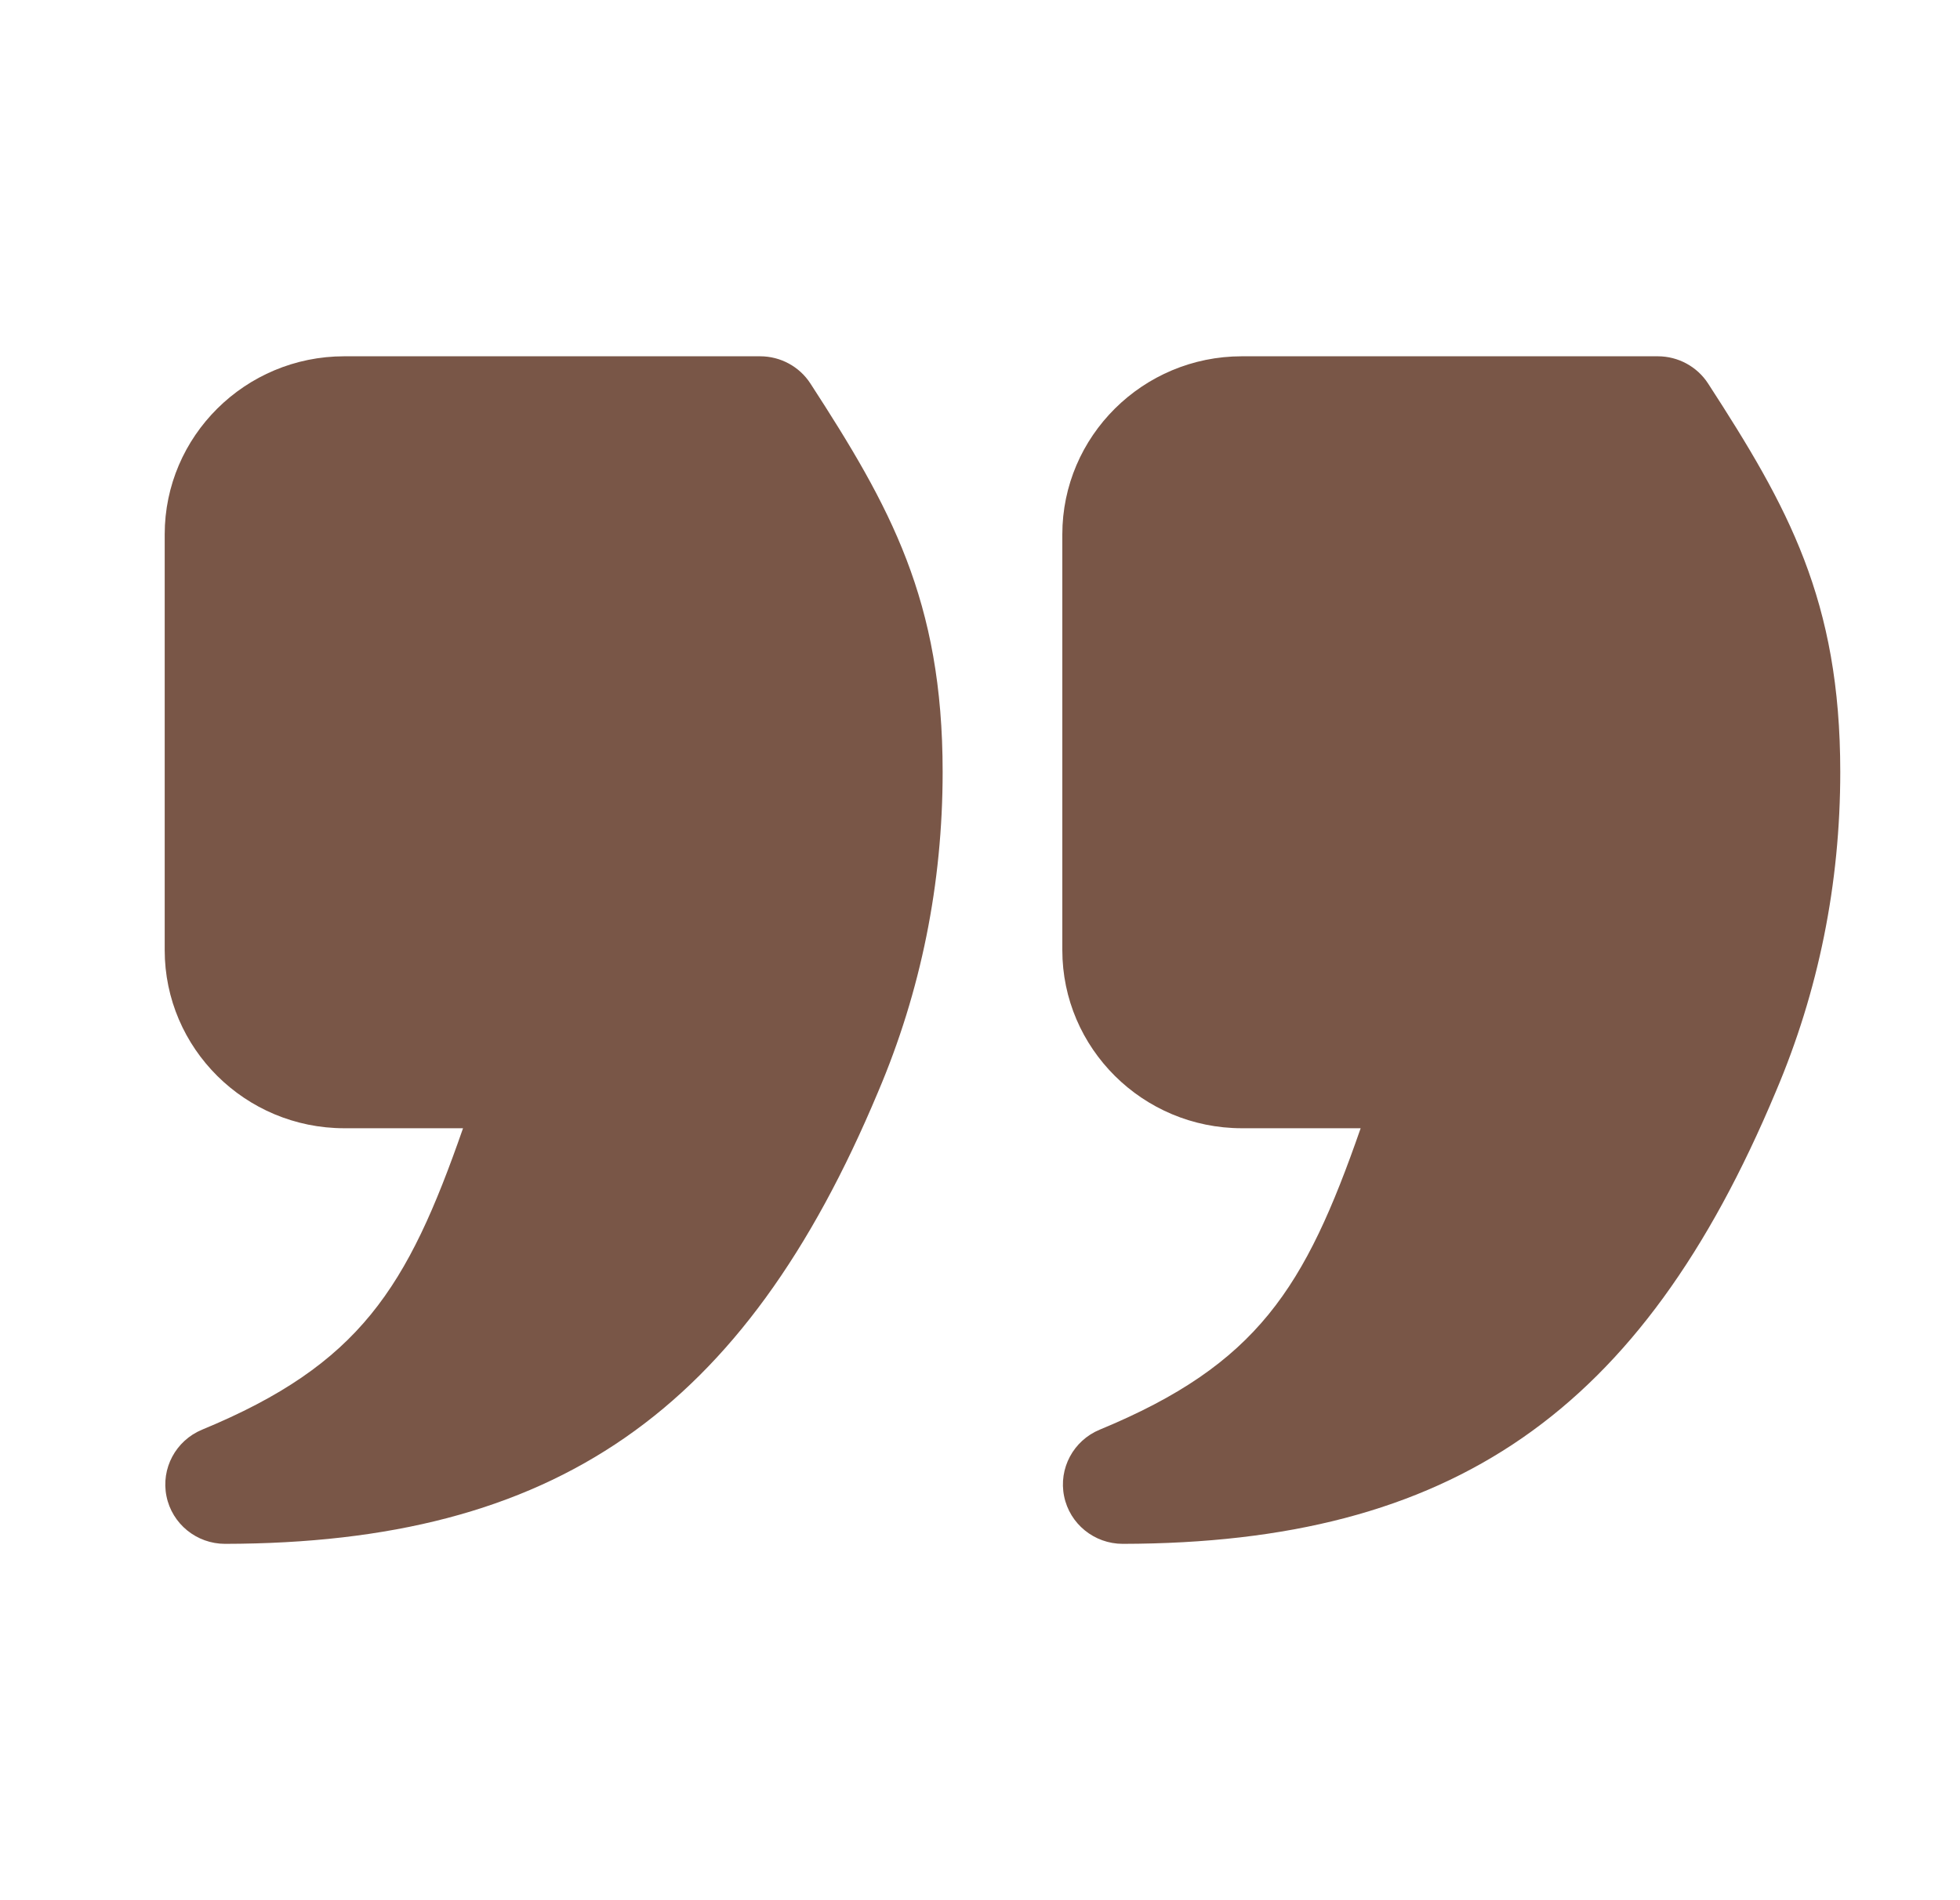
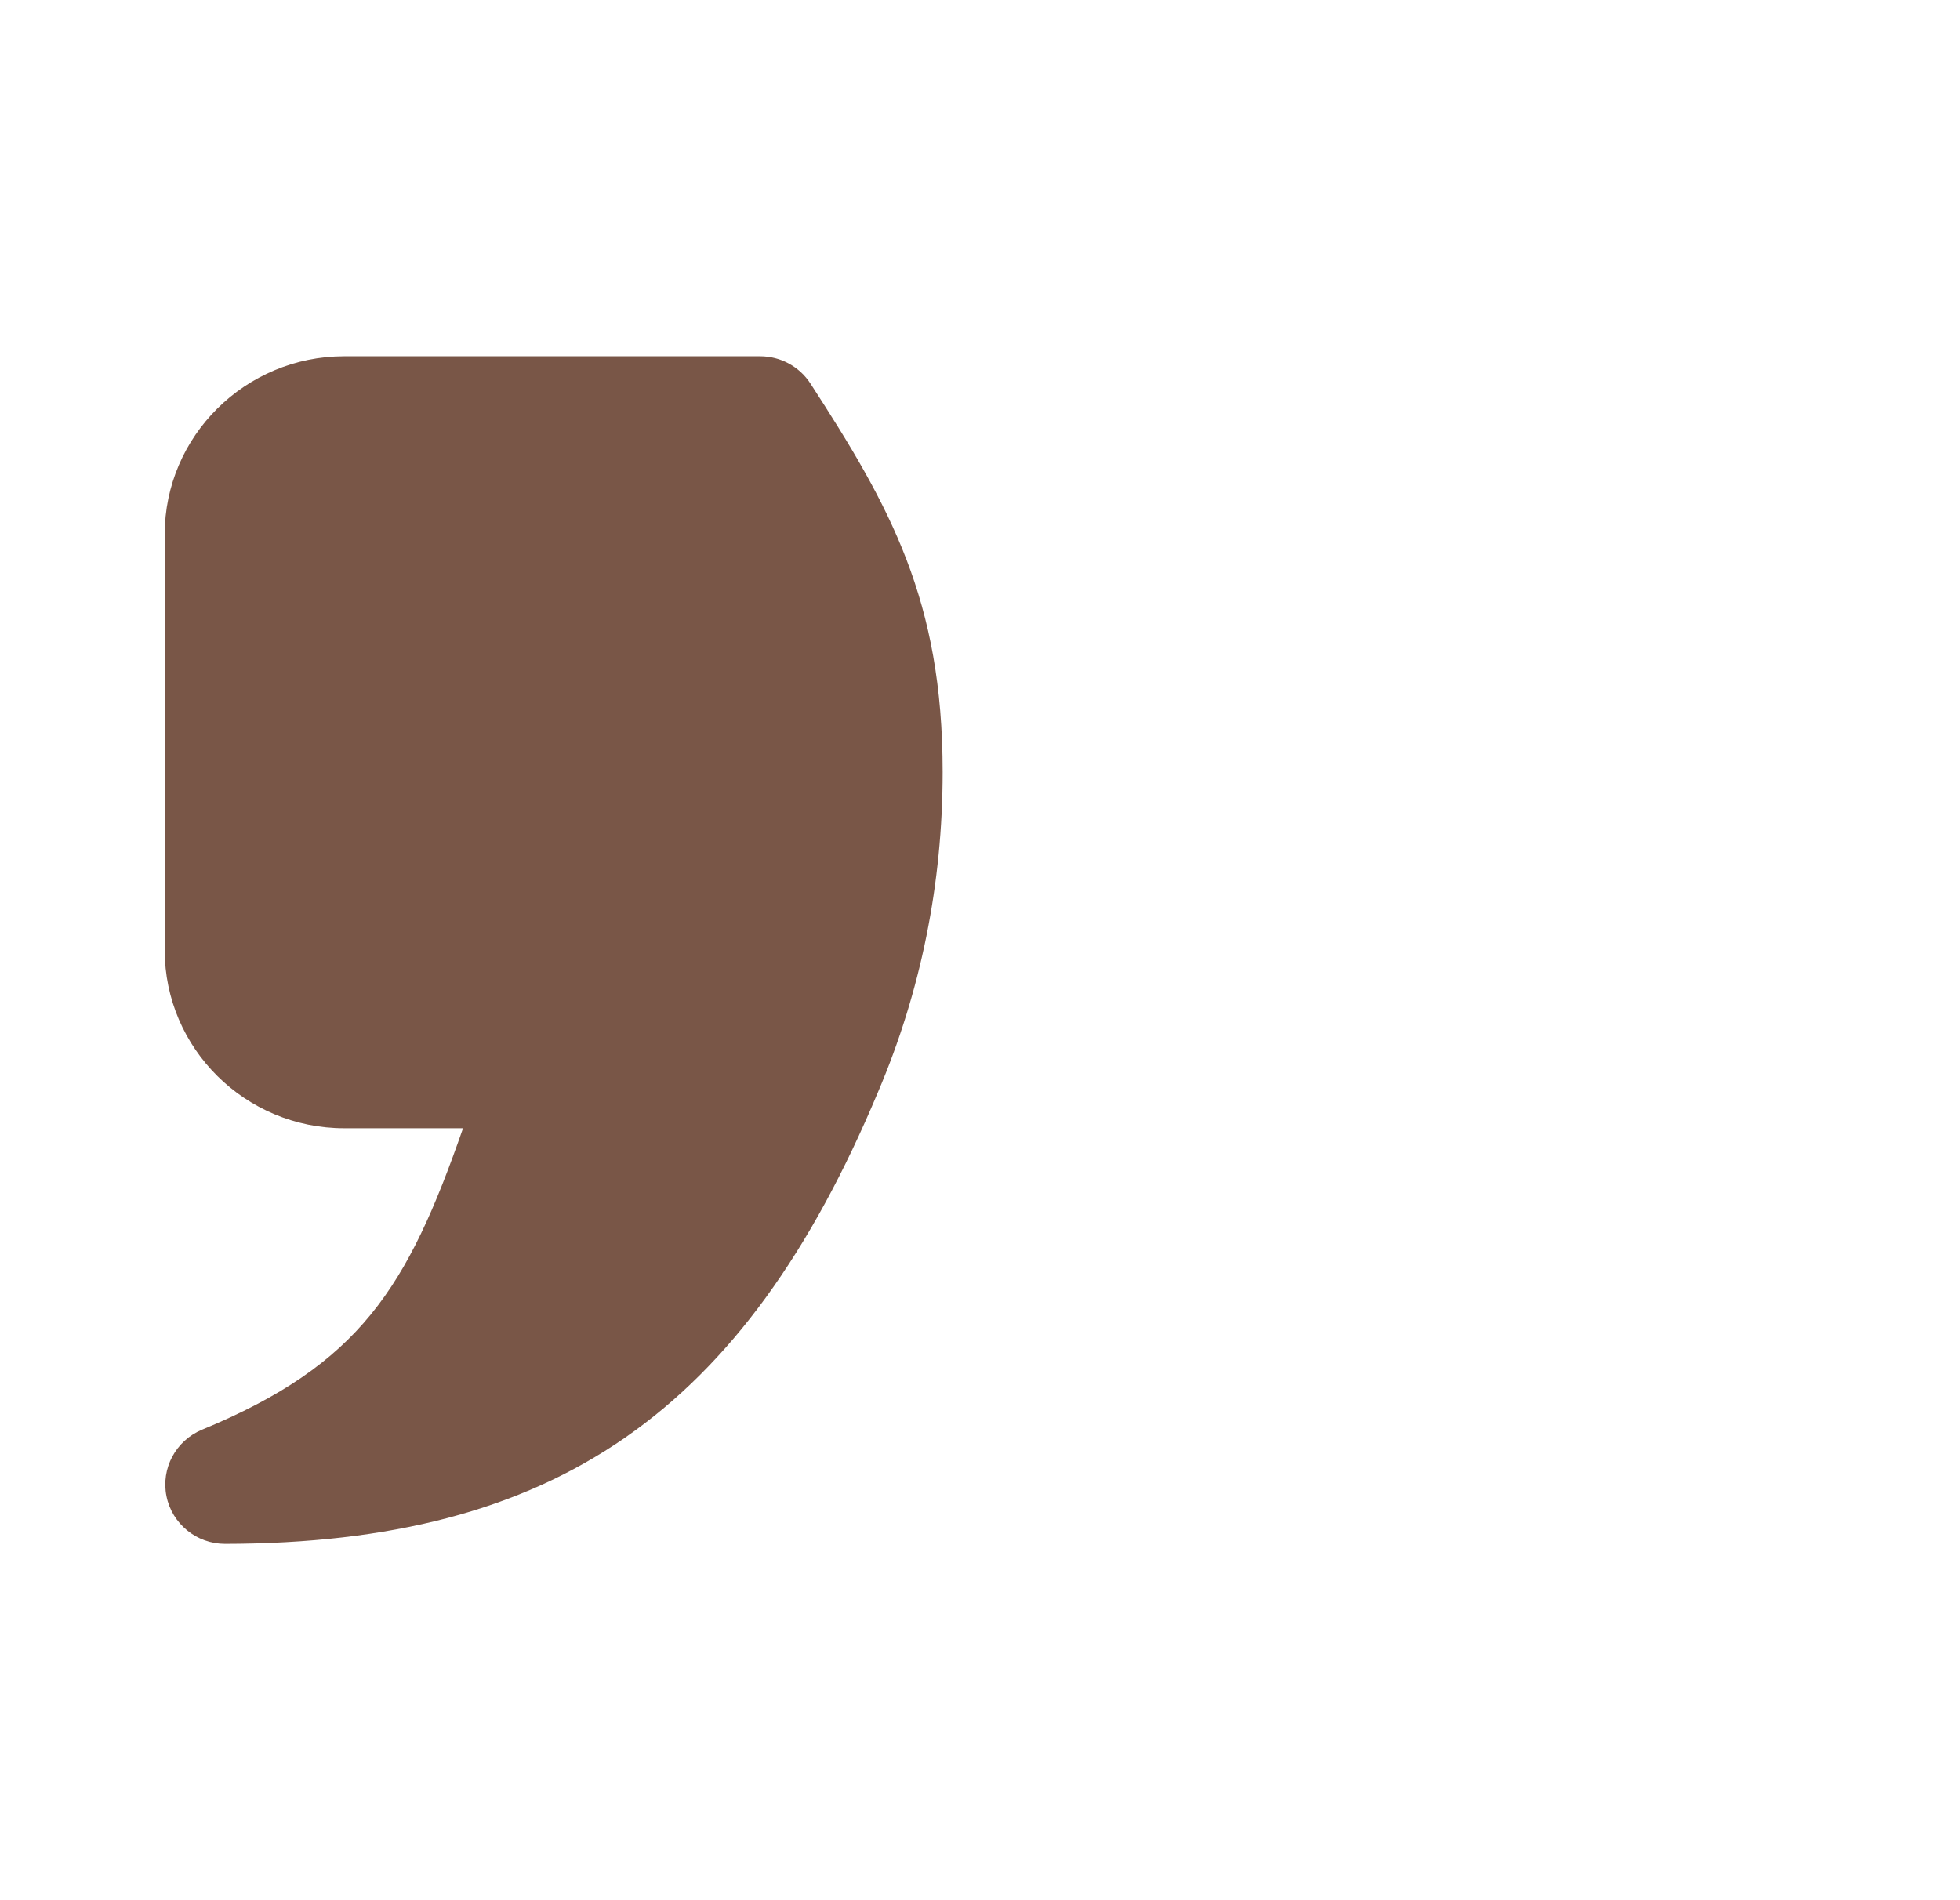
<svg xmlns="http://www.w3.org/2000/svg" width="33" height="32" viewBox="0 0 33 32" fill="none">
-   <path d="M20.909 19H22.909C21.974 21.689 21.175 22.977 18.516 24.076C18.072 24.26 17.821 24.729 17.916 25.197C18.01 25.663 18.424 25.999 18.904 25.999H18.906C24.452 25.989 27.638 23.783 29.897 18.388C30.618 16.694 30.984 14.881 30.984 13C30.984 10.108 30.103 8.533 28.759 6.459C28.574 6.173 28.254 6 27.912 6H20.909C19.242 6 17.886 7.346 17.886 9V16C17.886 17.654 19.242 19 20.909 19Z" fill="#795647" />
  <path d="M5.796 19H7.796C6.86 21.689 6.061 22.977 3.403 24.076C2.959 24.26 2.708 24.729 2.803 25.197C2.897 25.663 3.31 25.999 3.79 25.999H3.792C9.339 25.989 12.525 23.783 14.784 18.388C15.505 16.694 15.871 14.881 15.871 13C15.871 10.108 14.989 8.533 13.645 6.459C13.46 6.173 13.141 6 12.798 6H5.796C4.129 6 2.773 7.346 2.773 9V16C2.773 17.654 4.129 19 5.796 19Z" fill="#795647" />
</svg>